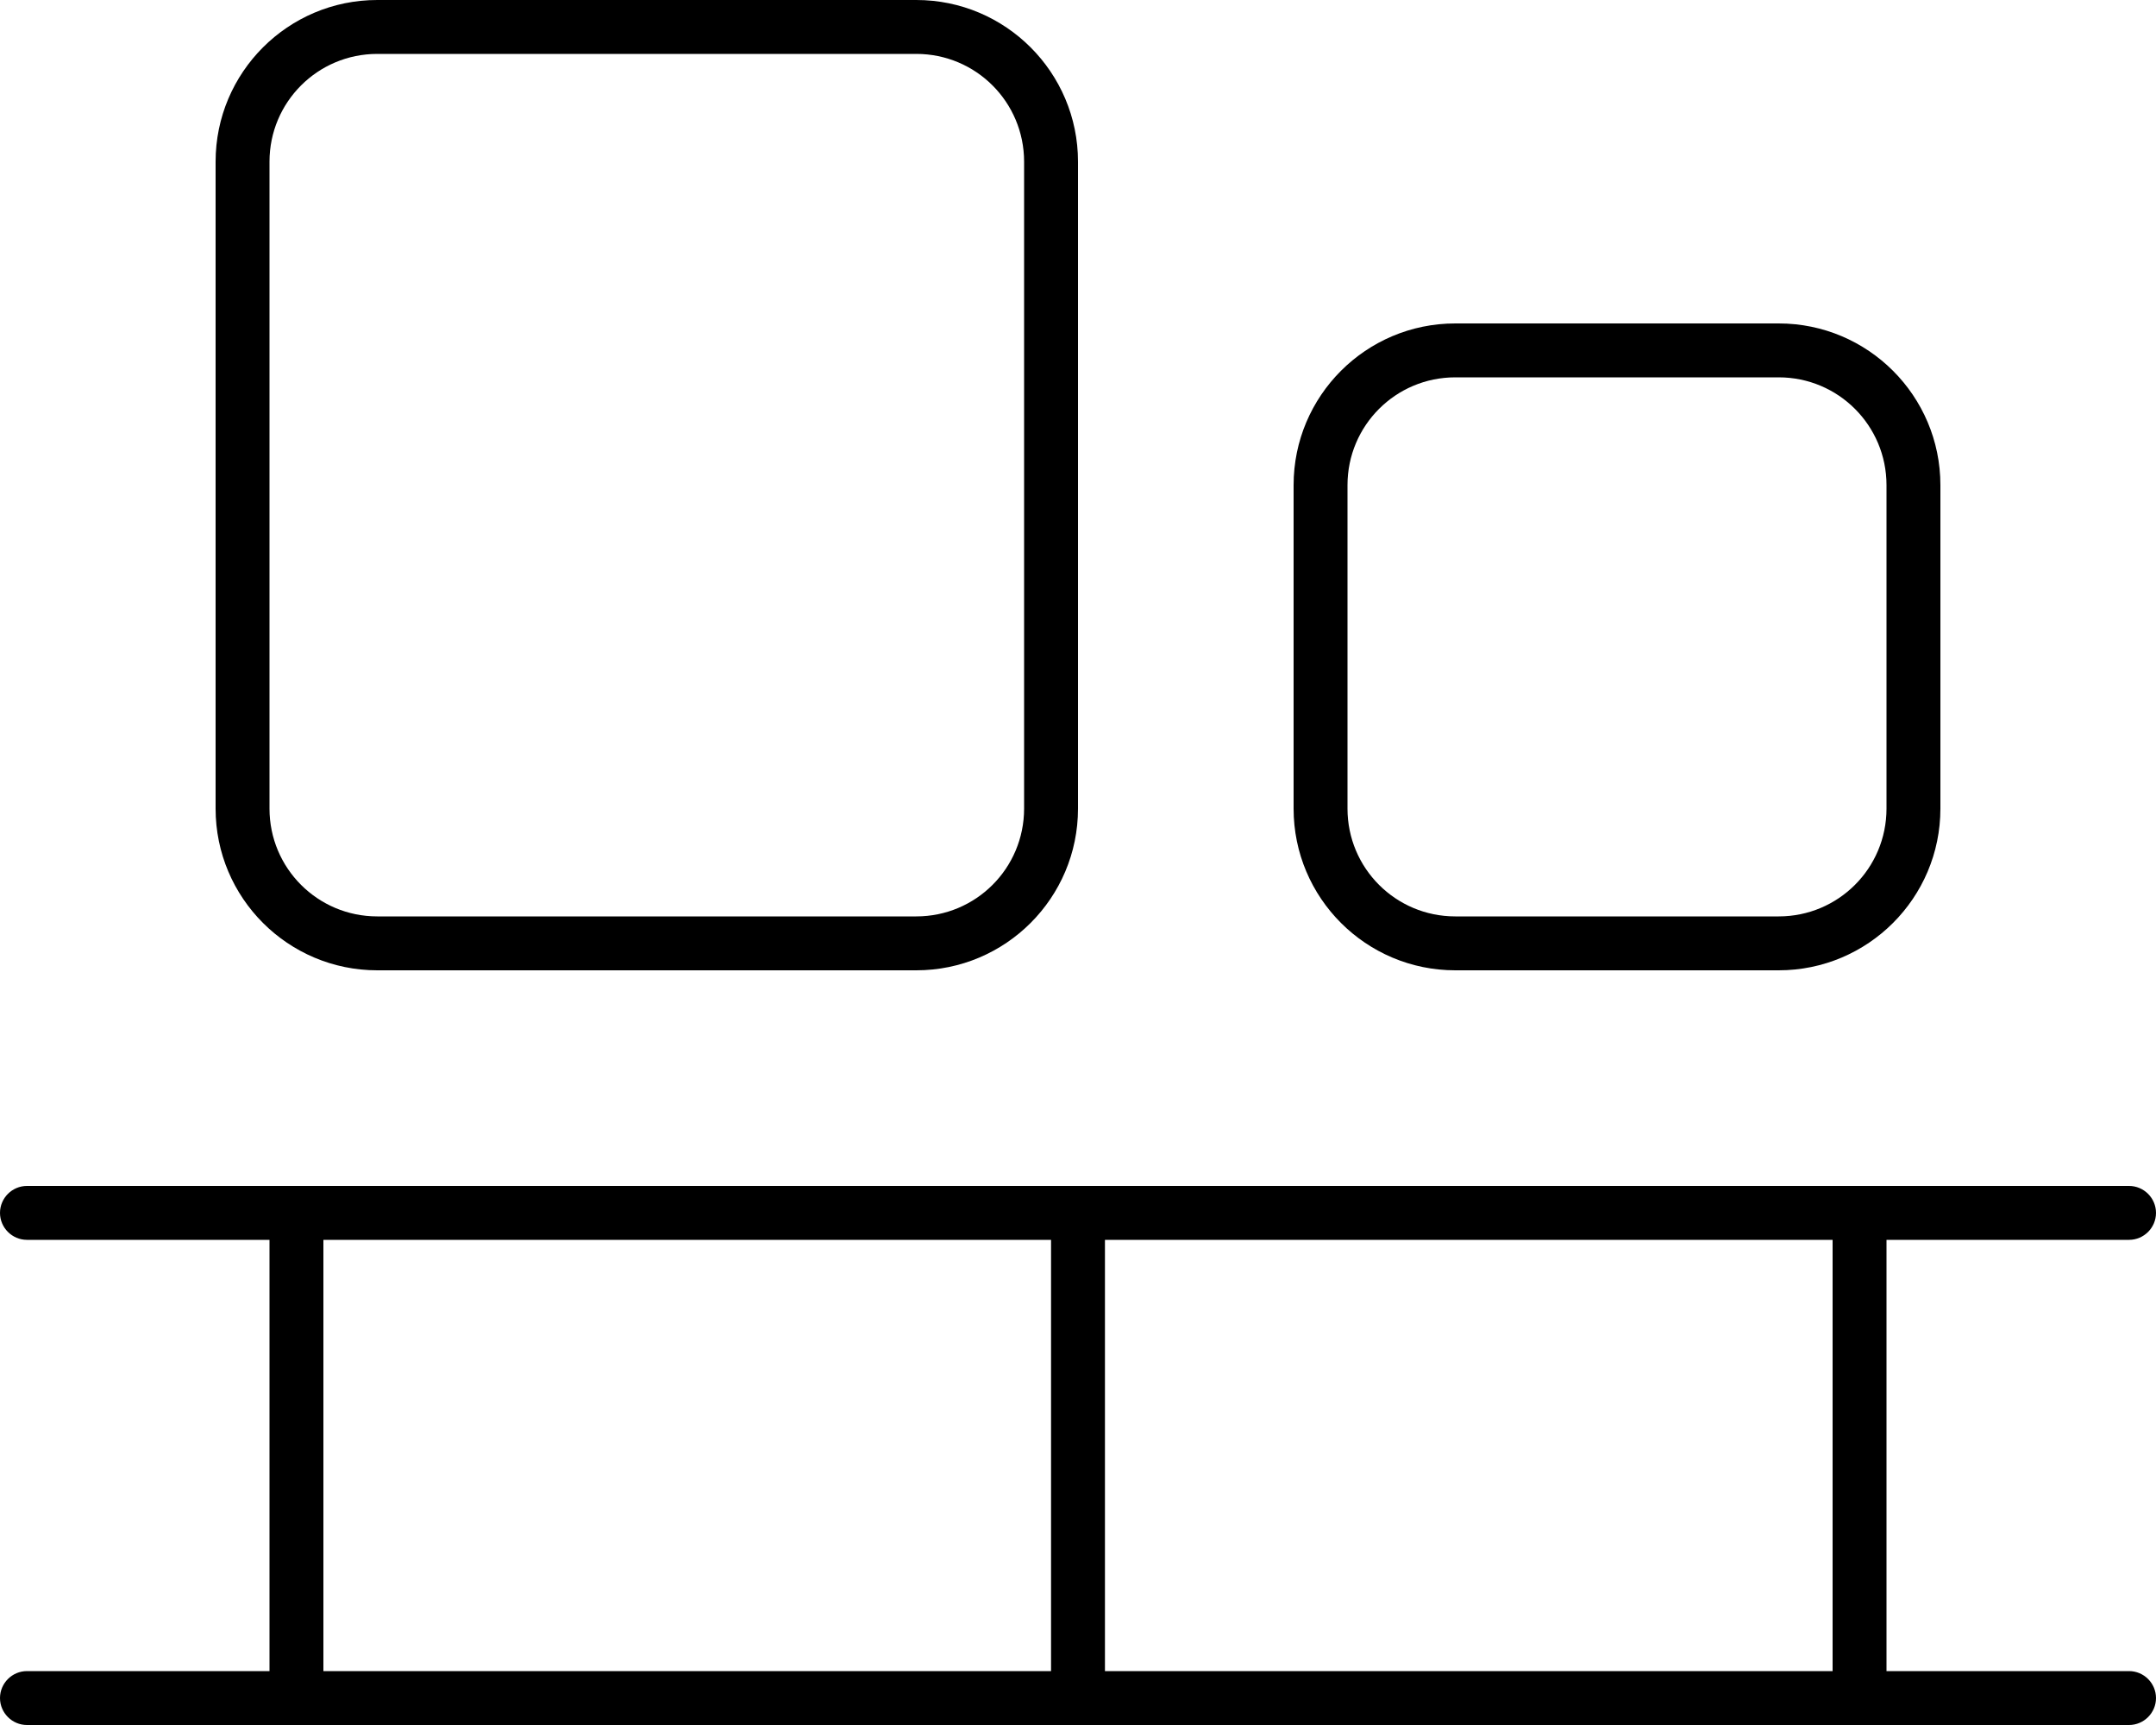
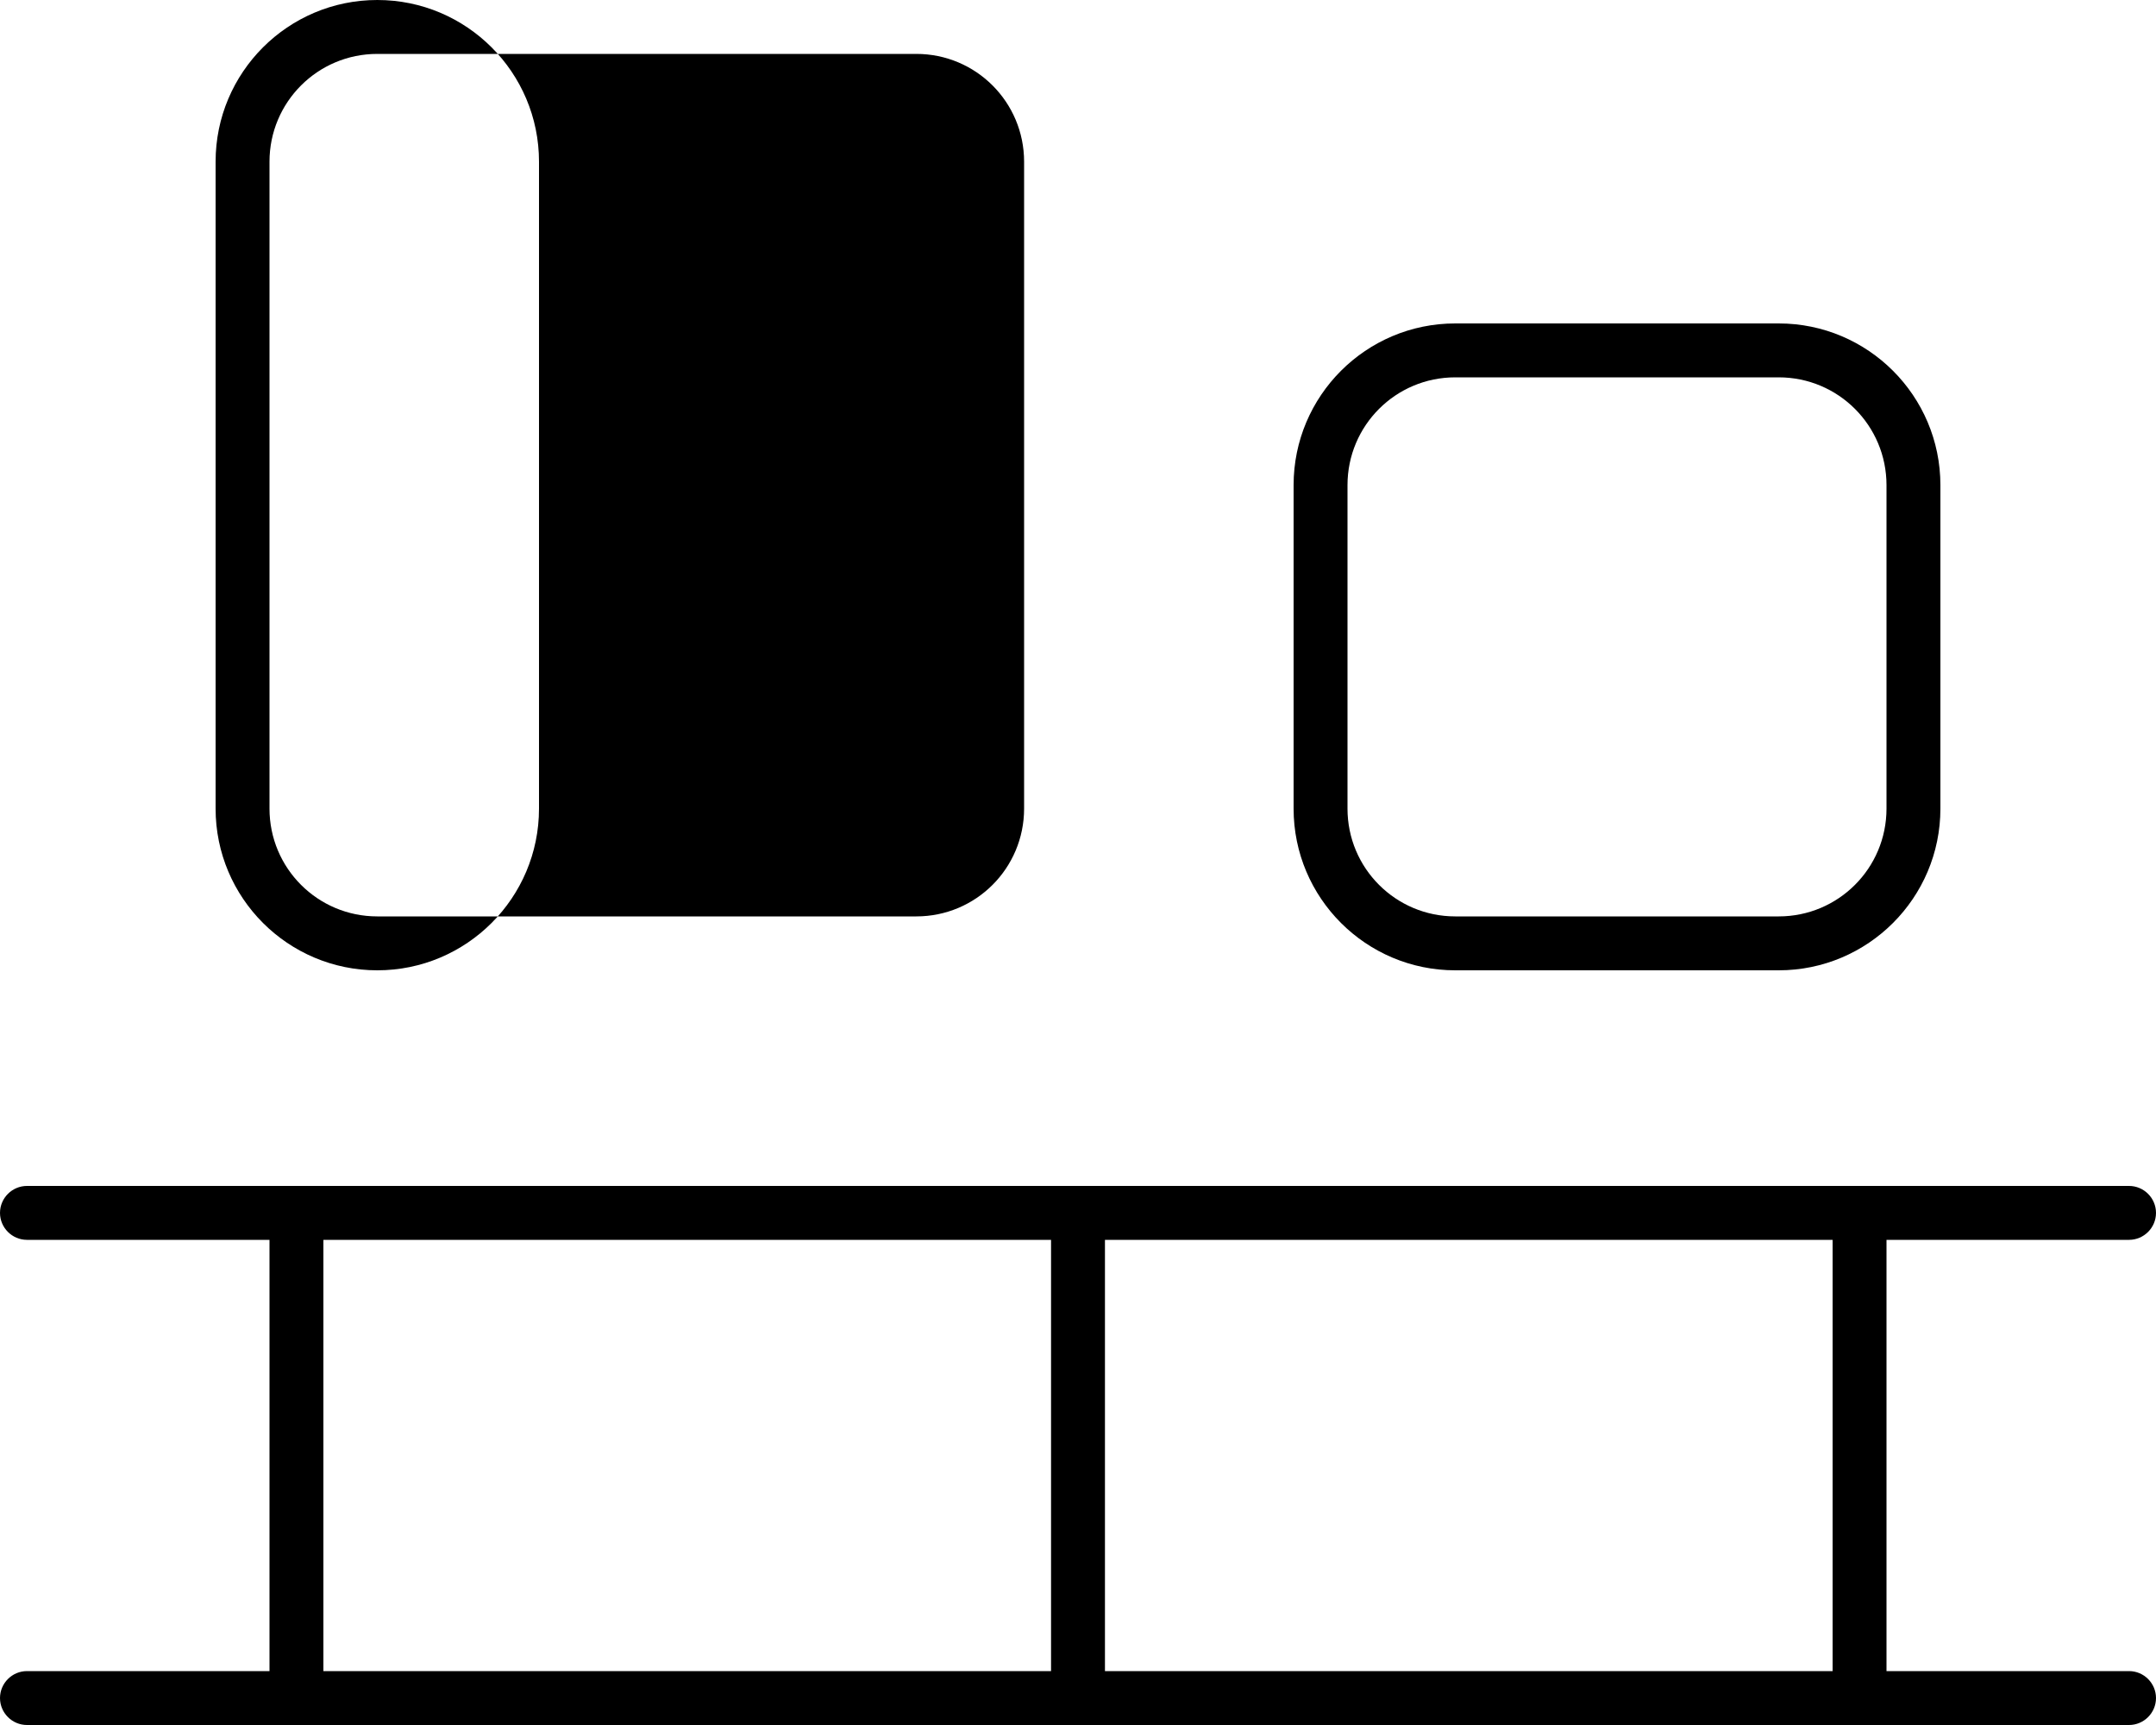
<svg xmlns="http://www.w3.org/2000/svg" viewBox="0 0 640 512">
-   <path d="M272 16H112C94.3 16 80 30.3 80 48V240c0 17.7 14.3 32 32 32H272c17.7 0 32-14.3 32-32V48c0-17.7-14.3-32-32-32zM112 0H272c26.5 0 48 21.5 48 48V240c0 26.5-21.5 48-48 48H112c-26.5 0-48-21.5-48-48V48C64 21.5 85.5 0 112 0zM528 112H432c-17.7 0-32 14.3-32 32v96c0 17.7 14.3 32 32 32h96c17.7 0 32-14.3 32-32V144c0-17.7-14.3-32-32-32zM432 96h96c26.5 0 48 21.5 48 48v96c0 26.5-21.5 48-48 48H432c-26.5 0-48-21.5-48-48V144c0-26.5 21.5-48 48-48zM0 360c0-4.4 3.6-8 8-8H88 320 552h80c4.4 0 8 3.6 8 8s-3.6 8-8 8H560V496h72c4.4 0 8 3.6 8 8s-3.6 8-8 8H552 320 88 8c-4.4 0-8-3.6-8-8s3.6-8 8-8H80V368H8c-4.4 0-8-3.6-8-8zM96 496H312V368H96V496zm232 0H544V368H328V496z" />
+   <path d="M272 16H112C94.3 16 80 30.3 80 48V240c0 17.7 14.3 32 32 32H272c17.7 0 32-14.3 32-32V48c0-17.7-14.3-32-32-32zM112 0c26.5 0 48 21.5 48 48V240c0 26.5-21.5 48-48 48H112c-26.5 0-48-21.5-48-48V48C64 21.5 85.5 0 112 0zM528 112H432c-17.7 0-32 14.3-32 32v96c0 17.7 14.3 32 32 32h96c17.7 0 32-14.3 32-32V144c0-17.7-14.3-32-32-32zM432 96h96c26.5 0 48 21.5 48 48v96c0 26.5-21.5 48-48 48H432c-26.5 0-48-21.5-48-48V144c0-26.5 21.5-48 48-48zM0 360c0-4.4 3.6-8 8-8H88 320 552h80c4.4 0 8 3.6 8 8s-3.6 8-8 8H560V496h72c4.4 0 8 3.6 8 8s-3.6 8-8 8H552 320 88 8c-4.4 0-8-3.6-8-8s3.6-8 8-8H80V368H8c-4.4 0-8-3.6-8-8zM96 496H312V368H96V496zm232 0H544V368H328V496z" />
</svg>